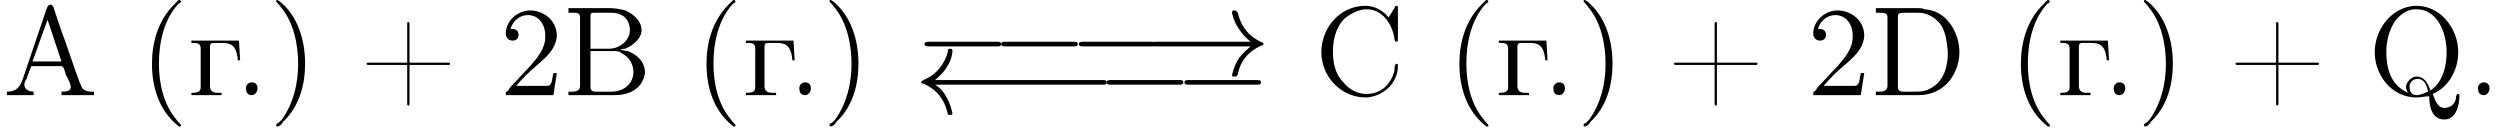
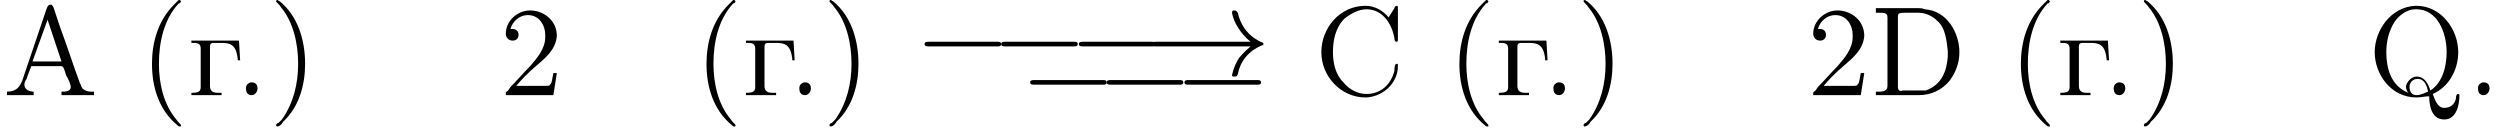
<svg xmlns="http://www.w3.org/2000/svg" xmlns:xlink="http://www.w3.org/1999/xlink" version="1.1" width="215.5pt" height="11.9pt" viewBox="23.9 2.8 215.5 11.9">
  <defs>
    <path id="g1-0" d="M7.2-2.5C7.3-2.5 7.5-2.5 7.5-2.7S7.3-2.9 7.2-2.9H1.3C1.1-2.9 .9-2.9 .9-2.7S1.1-2.5 1.3-2.5H7.2Z" />
-     <path id="g1-32" d="M9.9-2.5C10.1-2.5 10.3-2.5 10.3-2.7S10.1-2.9 9.9-2.9H1.8C2.4-3.4 2.7-3.8 2.8-4C3.3-4.7 3.3-5.4 3.3-5.4C3.3-5.6 3.2-5.6 3.1-5.6C2.9-5.6 2.9-5.5 2.9-5.3C2.6-4.3 2-3.4 .8-2.9C.7-2.8 .6-2.8 .6-2.7S.7-2.6 .8-2.6C1.9-2.1 2.6-1.3 2.9 0C2.9 .1 2.9 .1 3.1 .1C3.2 .1 3.3 .1 3.3 0C3.3 0 3.2-.7 2.8-1.4C2.6-1.8 2.3-2.2 1.8-2.5H9.9Z" />
    <path id="g1-33" d="M9.1-2.5C8.5-2 8.2-1.6 8.1-1.5C7.6-.7 7.5 0 7.5 0C7.5 .1 7.6 .1 7.7 .1C7.9 .1 7.9 .1 8-.1C8.2-1.2 8.9-2.1 10.1-2.6C10.2-2.6 10.2-2.6 10.2-2.7S10.2-2.8 10.2-2.8C9.7-3 8.4-3.6 8-5.4C7.9-5.5 7.9-5.6 7.7-5.6C7.6-5.6 7.5-5.6 7.5-5.4C7.5-5.4 7.6-4.7 8.1-4C8.3-3.7 8.6-3.3 9.1-2.9H1C.8-2.9 .6-2.9 .6-2.7S.8-2.5 1-2.5H9.1Z" />
    <path id="g5-40" d="M3.4-8.2C3.3-8.1 3.1-7.9 3-7.8C1.6-6.4 1.1-4.5 1.1-2.7C1.1-.7 1.7 1.3 3.3 2.6C3.4 2.7 3.4 2.7 3.5 2.7S3.6 2.7 3.6 2.6C3.6 2.5 3.3 2.3 3.2 2.1C2.1 .8 1.7-1 1.7-2.7C1.7-4.5 2.1-6.5 3.4-7.9C3.5-7.9 3.6-8 3.6-8.1C3.6-8.1 3.5-8.2 3.5-8.2C3.5-8.2 3.5-8.2 3.4-8.2Z" />
    <path id="g5-41" d="M.7-8.2C.6-8.2 .6-8.1 .6-8.1C.6-8 .9-7.8 1-7.6C2.1-6.3 2.5-4.4 2.5-2.7C2.5-1 2.1 .7 1.1 2.1L.8 2.4C.7 2.4 .6 2.5 .6 2.6C.6 2.7 .7 2.7 .7 2.7H.7C.9 2.7 1.1 2.5 1.2 2.3C2.6 1 3.1-.9 3.1-2.7C3.1-4.7 2.5-6.8 .9-8.1C.8-8.1 .8-8.2 .7-8.2C.7-8.2 .7-8.2 .7-8.2Z" />
-     <path id="g5-43" d="M4.1-2.8H.8C.7-2.8 .6-2.8 .6-2.7V-2.7C.6-2.6 .7-2.6 .8-2.6H4.1V.7C4.1 .8 4.1 .9 4.2 .9H4.2C4.3 .9 4.3 .8 4.3 .7V-2.6H7.6C7.7-2.6 7.8-2.6 7.8-2.7V-2.7C7.8-2.8 7.7-2.8 7.6-2.8H4.3V-6.2C4.3-6.2 4.3-6.3 4.2-6.3H4.2C4.1-6.3 4.1-6.2 4.1-6.2V-2.8Z" />
    <path id="g5-45" d="M.1-2.7V-2.1H3V-2.7H.1Z" />
    <path id="g5-46" d="M1.4-1.1C1.1-1 1-.8 1-.6C1-.3 1.1 0 1.5 0C1.8 0 2-.3 2-.6C2-.8 1.9-1.1 1.5-1.1C1.5-1.1 1.5-1.1 1.4-1.1Z" />
    <path id="g5-50" d="M.9-5.7C1.1-6.4 1.7-6.9 2.4-6.9C3.4-6.9 3.9-6 3.9-5.2V-5C3.9-4 3.2-3.2 2.6-2.5C2-1.9 1.5-1.3 .9-.7L.7-.4C.6-.3 .5-.3 .5-.2C.5-.1 .5-.1 .5 0H4.6L4.9-1.9H4.6C4.5-1.5 4.5-1 4.3-.9C4.3-.8 4.1-.8 4-.8H3.6C3.4-.8 3.3-.8 3.1-.8H1.4C1.9-1.4 2.5-2 3.1-2.5C3.9-3.2 4.8-3.9 4.9-5.1V-5.1C4.9-6.5 3.7-7.3 2.6-7.3C1.5-7.3 .5-6.4 .5-5.3C.5-5 .7-4.7 1.1-4.7C1.4-4.7 1.6-4.9 1.6-5.2C1.6-5.5 1.4-5.7 1.1-5.7C1-5.7 1-5.7 .9-5.7Z" />
    <path id="g5-65" d="M.3-.3V0H2.6V-.3C2.2-.3 1.8-.5 1.8-.9V-.9C1.8-1.1 1.9-1.3 2-1.4C2.1-1.8 2.3-2.2 2.4-2.5H5C5.2-2.5 5.3-2 5.4-1.7C5.6-1.4 5.8-.9 5.8-.7C5.8-.3 5.3-.3 5-.3V0H6.2L6.5 0H7.2L7.8 0V-.3H7.5C7.3-.3 7-.4 6.9-.5C6.7-.6 6.7-.9 6.6-1C6-2.6 5.5-4.2 4.9-5.8L4.3-7.6C4.2-7.7 4.2-7.8 4.1-7.8C3.8-7.8 3.8-7.6 3.7-7.4C3-5.3 2.3-3.3 1.6-1.2C1.4-.8 1.2-.3 .3-.3ZM2.5-2.9L3.8-6.5L5-2.9H2.5Z" />
-     <path id="g5-66" d="M.5-7.5V-7.1C.6-7.1 .7-7.1 .9-7.1C1.2-7.1 1.5-7.1 1.5-6.7V-1C1.5-.9 1.5-.8 1.5-.8C1.5-.4 1.2-.3 .8-.3C.7-.3 .6-.3 .5-.3V0H3.8C4 0 4.3 0 4.5 0C5.4 0 6.6-.3 7-1.5C7-1.6 7.1-1.8 7.1-1.9C7.1-2.9 6.4-3.5 5.6-3.8C5.4-3.8 5.2-3.9 5-3.9C5.1-4 5.3-4 5.4-4C6.1-4.3 6.8-4.9 6.8-5.6C6.8-6.4 6.1-7 5.4-7.3C5-7.4 4.5-7.5 4.1-7.5C3.9-7.5 3.7-7.5 3.5-7.5H.5ZM2.4-3.8H4.3C4.6-3.8 4.9-3.8 5.1-3.6C5.7-3.3 6.1-2.7 6.1-2C6.1-1 5.3-.3 4.2-.3C4-.3 3.8-.3 3.6-.3H2.8C2.6-.3 2.4-.4 2.4-.7V-3.8ZM2.4-4V-6.8C2.4-7.1 2.5-7.1 2.8-7.1H4.2C4.9-7.1 5.7-6.8 5.8-5.7V-5.6C5.8-4.7 4.9-4 4-4C3.9-4 3.7-4 3.6-4H2.4Z" />
    <path id="g5-67" d="M6.4-6.7C5.9-7.3 5.2-7.7 4.4-7.7C2.2-7.7 .6-5.8 .6-3.7C.6-1.6 2.3 .2 4.4 .2H4.5C6 .1 7.2-1.1 7.2-2.5C7.2-2.7 7.2-2.7 7.1-2.7C6.9-2.7 6.9-2.3 6.9-2.1C6.6-.9 5.7-.1 4.5-.1C3.7-.1 3-.5 2.5-1.1C1.8-1.8 1.6-2.8 1.6-3.7C1.6-4.7 1.8-5.8 2.6-6.6C3.1-7 3.8-7.4 4.5-7.4C5.9-7.4 6.7-6.1 6.9-4.9C6.9-4.8 6.9-4.6 7.1-4.6C7.2-4.6 7.2-4.7 7.2-4.8V-7.5C7.2-7.6 7.2-7.7 7.1-7.7S6.9-7.6 6.9-7.5C6.7-7.2 6.6-7 6.4-6.7Z" />
-     <path id="g5-68" d="M.5-7.5V-7.1C.6-7.1 .7-7.1 .8-7.1C1.2-7.1 1.5-7.1 1.5-6.7V-1C1.5-.9 1.5-.8 1.5-.8C1.5-.4 1.2-.3 .8-.3C.7-.3 .6-.3 .5-.3V0H3.5C3.7 0 3.9 0 4.2 0C5.2 0 6.2-.4 6.9-1.3C7.4-2 7.7-2.8 7.7-3.7C7.7-5.4 6.6-7.3 4.7-7.4C4.5-7.5 4.3-7.5 4.1-7.5H.5ZM6.7-3.8V-3.3C6.6-2.1 6.2-.9 4.8-.4C4.5-.3 4.1-.3 3.8-.3H2.8C2.6-.3 2.4-.4 2.4-.7C2.4-.8 2.4-.9 2.4-.9V-6.3C2.4-6.4 2.4-6.5 2.4-6.7C2.4-7 2.4-7.1 3-7.1H4.2C4.8-7.1 5.4-6.8 5.8-6.4C6.5-5.8 6.6-4.7 6.7-3.8Z" />
+     <path id="g5-68" d="M.5-7.5V-7.1C.6-7.1 .7-7.1 .8-7.1C1.2-7.1 1.5-7.1 1.5-6.7V-1C1.5-.9 1.5-.8 1.5-.8C1.5-.4 1.2-.3 .8-.3C.7-.3 .6-.3 .5-.3V0H3.5C3.7 0 3.9 0 4.2 0C5.2 0 6.2-.4 6.9-1.3C7.4-2 7.7-2.8 7.7-3.7C7.7-5.4 6.6-7.3 4.7-7.4C4.5-7.5 4.3-7.5 4.1-7.5H.5ZM6.7-3.8V-3.3C6.6-2.1 6.2-.9 4.8-.4H2.8C2.6-.3 2.4-.4 2.4-.7C2.4-.8 2.4-.9 2.4-.9V-6.3C2.4-6.4 2.4-6.5 2.4-6.7C2.4-7 2.4-7.1 3-7.1H4.2C4.8-7.1 5.4-6.8 5.8-6.4C6.5-5.8 6.6-4.7 6.7-3.8Z" />
    <path id="g5-81" d="M5.3 .1C5.3 .7 5.4 2.1 6.6 2.1C7.7 2.1 7.9 .7 7.9 .1V0C7.9 0 7.9-.1 7.8-.1C7.6-.1 7.6 .2 7.6 .3C7.5 .8 7.1 1.1 6.6 1.1C6 1.1 5.8 .4 5.6-.1C7-.7 7.8-2.2 7.8-3.7C7.8-5.7 6.3-7.7 4.2-7.7H4.1C2-7.6 .6-5.6 .6-3.7S2 .2 4.2 .2C4.6 .2 4.9 .1 5.3 .1ZM5.4-.4C5.2-1 4.9-1.6 4.2-1.6C3.8-1.6 3.4-1.2 3.3-.8V-.7C3.3-.5 3.4-.3 3.5-.2C2-.8 1.6-2.3 1.6-3.7C1.6-4.6 1.8-5.5 2.3-6.3C2.7-6.9 3.4-7.4 4.1-7.4H4.2C6-7.4 6.8-5.4 6.8-3.7C6.8-2.6 6.5-1.1 5.4-.4ZM5.2-.3C4.9-.2 4.6 0 4.2 0C3.8 0 3.6-.3 3.6-.7C3.6-1.1 3.9-1.4 4.3-1.4C4.9-1.4 5.1-.8 5.2-.3Z" />
    <path id="g5-227" d="M.3-4.7V-4.5H.5C.9-4.5 1.1-4.4 1.1-4V-.7C1.1-.3 .9-.2 .3-.2V0H2.9V-.2H2.6C2.2-.2 1.9-.3 1.9-.8V-4.1C1.9-4.3 1.9-4.5 2.2-4.5H2.9C3.6-4.5 4.2-4.4 4.3-3H4.5L4.4-4.7H.3Z" />
  </defs>
  <g id="page1">
    <use x="24.2" y="11" xlink:href="#g5-65" />
    <use x="35.9" y="11" xlink:href="#g5-40" />
    <use x="40.1" y="11" xlink:href="#g5-227" />
    <use x="44.1" y="11" xlink:href="#g5-46" />
    <use x="47.1" y="11" xlink:href="#g5-41" />
    <use x="54.9" y="11" xlink:href="#g5-43" />
    <use x="67" y="11" xlink:href="#g5-50" />
    <use x="72.4" y="11" xlink:href="#g5-66" />
    <use x="83.7" y="11" xlink:href="#g5-40" />
    <use x="87.9" y="11" xlink:href="#g5-227" />
    <use x="91.8" y="11" xlink:href="#g5-46" />
    <use x="94.8" y="11" xlink:href="#g5-41" />
    <use x="102.7" y="9.3" xlink:href="#g1-0" />
    <use x="109.3" y="9.3" xlink:href="#g1-0" />
    <use x="116" y="9.3" xlink:href="#g1-0" />
    <use x="122.6" y="9.3" xlink:href="#g1-33" />
    <use x="102.7" y="12.6" xlink:href="#g1-32" />
    <use x="111.8" y="12.6" xlink:href="#g1-0" />
    <use x="118.4" y="12.6" xlink:href="#g1-0" />
    <use x="125.1" y="12.6" xlink:href="#g1-0" />
    <use x="137.2" y="11" xlink:href="#g5-67" />
    <use x="148.6" y="11" xlink:href="#g5-40" />
    <use x="152.8" y="11" xlink:href="#g5-227" />
    <use x="156.8" y="11" xlink:href="#g5-46" />
    <use x="159.8" y="11" xlink:href="#g5-41" />
    <use x="167.6" y="11" xlink:href="#g5-43" />
    <use x="179.7" y="11" xlink:href="#g5-50" />
    <use x="185.1" y="11" xlink:href="#g5-68" />
    <use x="197" y="11" xlink:href="#g5-40" />
    <use x="201.2" y="11" xlink:href="#g5-227" />
    <use x="205.1" y="11" xlink:href="#g5-46" />
    <use x="208.1" y="11" xlink:href="#g5-41" />
    <use x="216" y="11" xlink:href="#g5-43" />
    <use x="228" y="11" xlink:href="#g5-81" />
    <use x="236.5" y="11" xlink:href="#g5-46" />
  </g>
</svg>